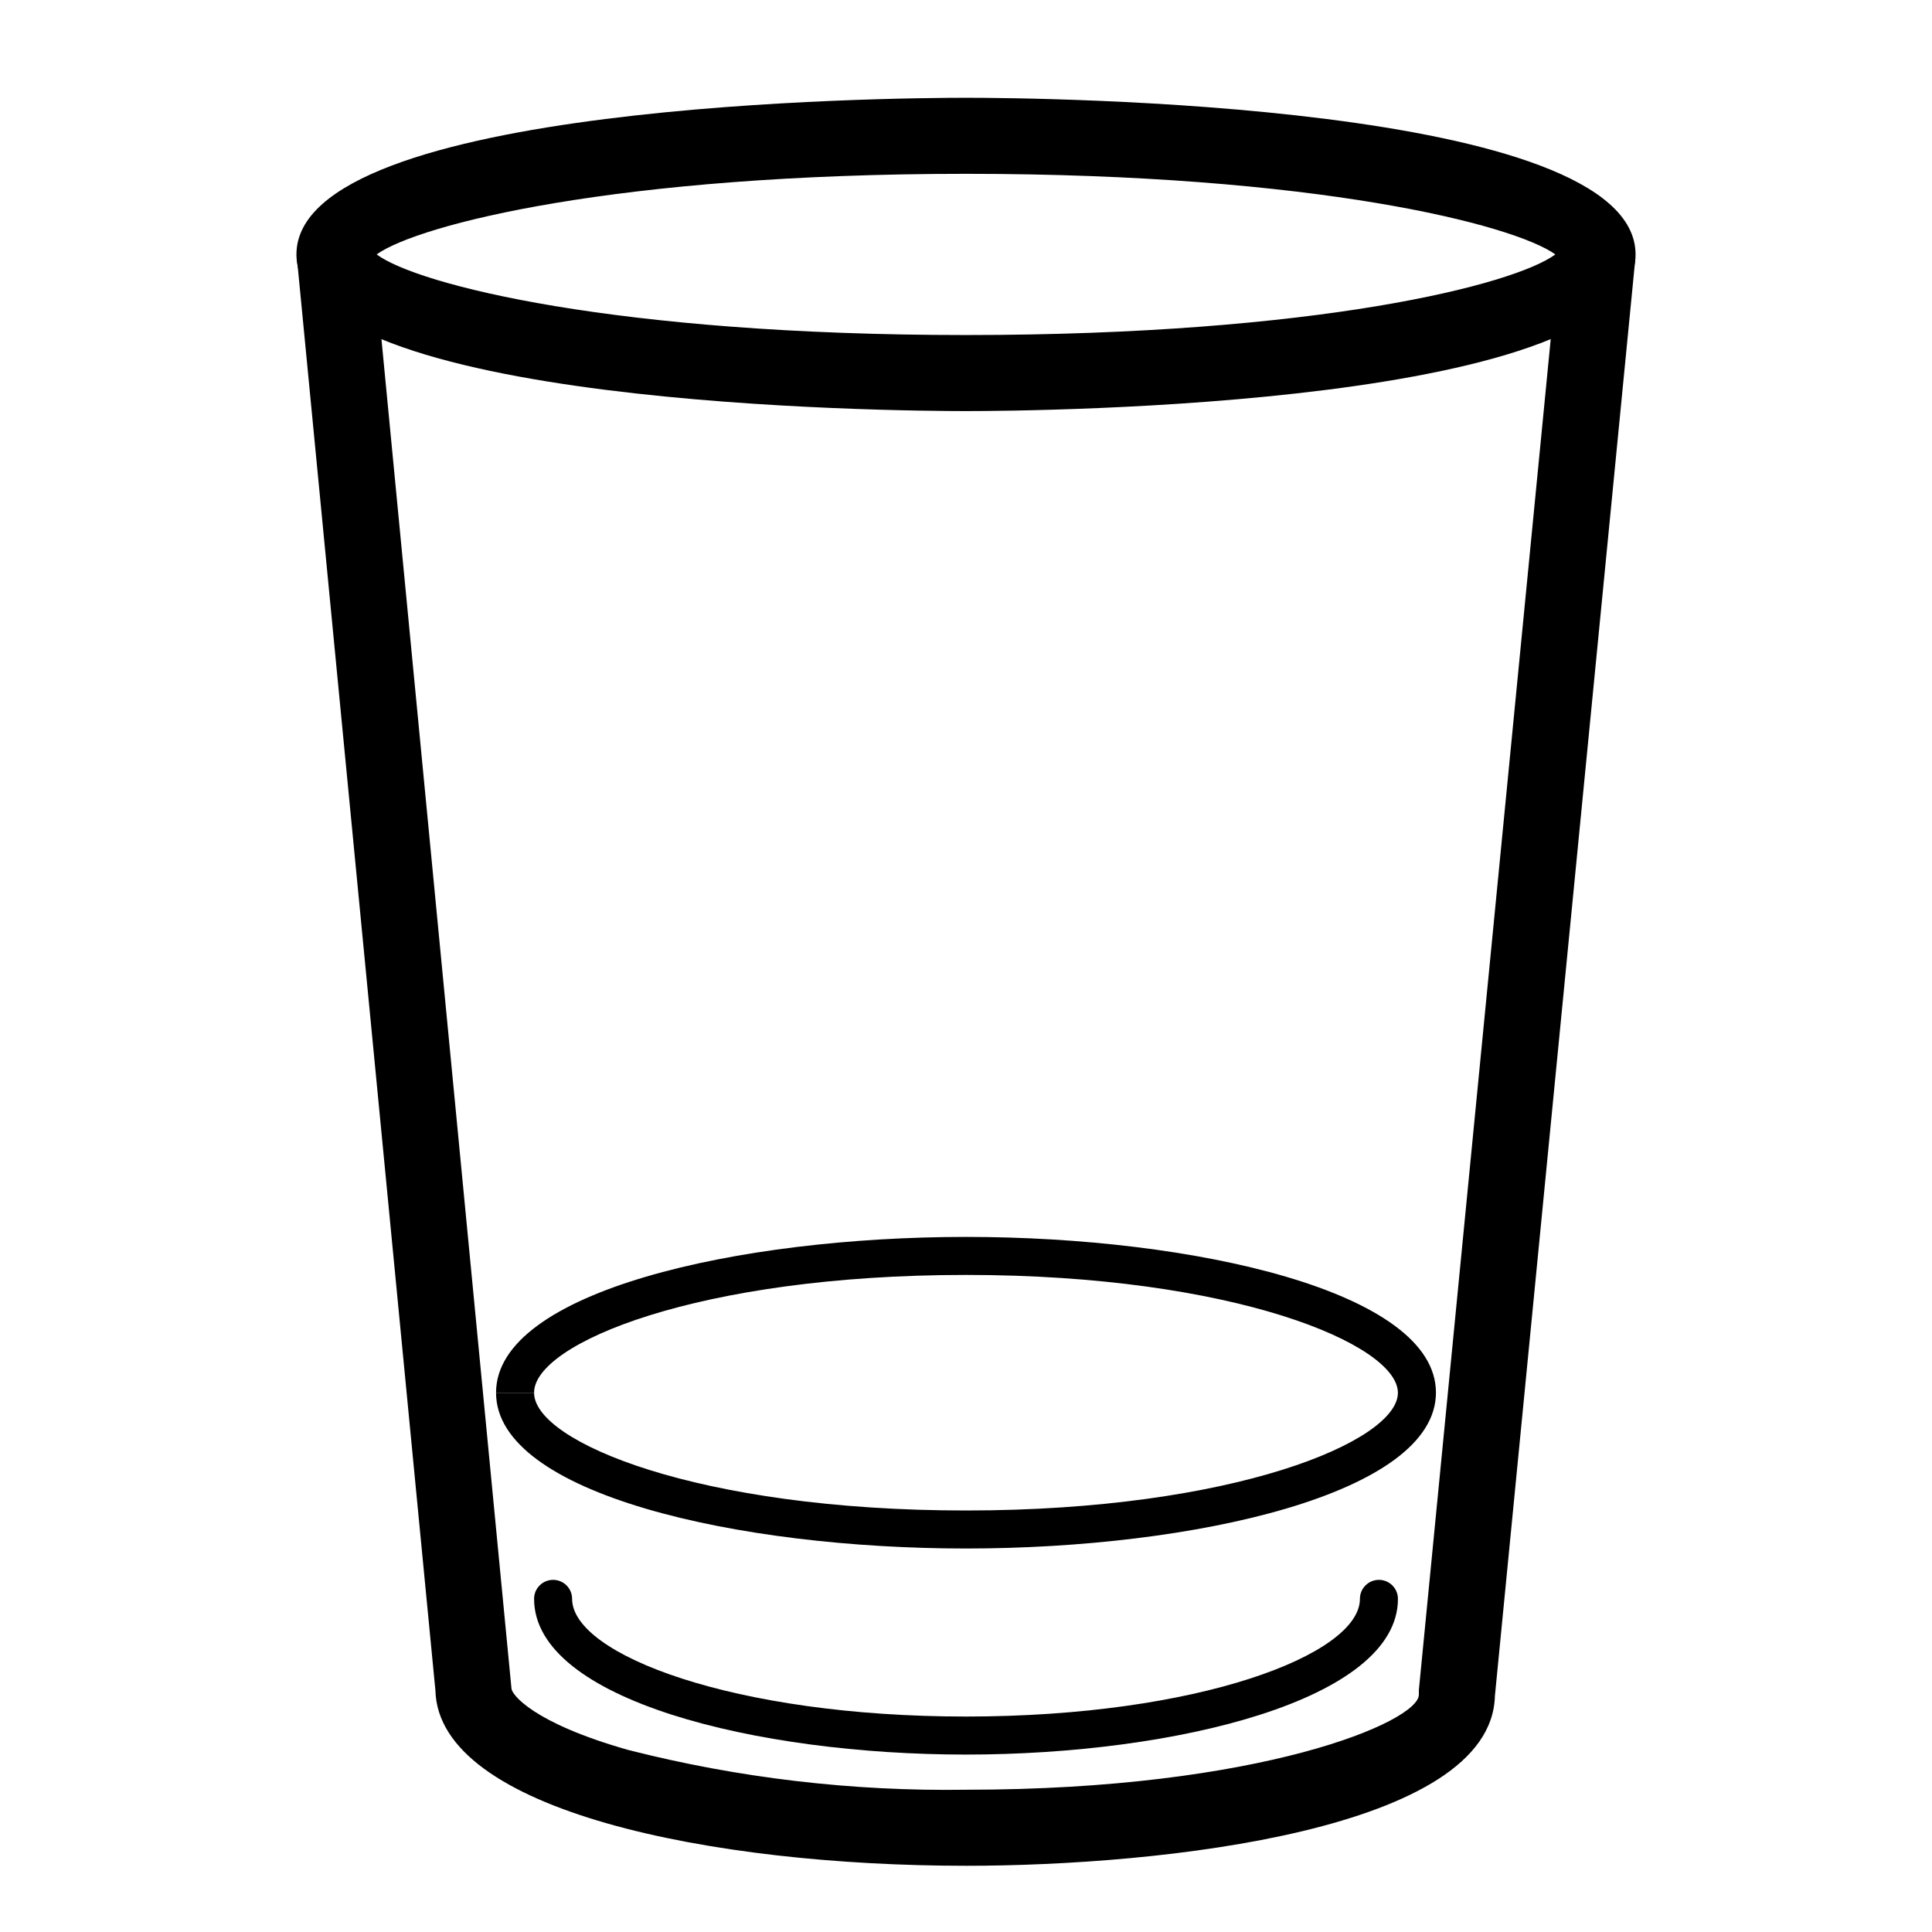
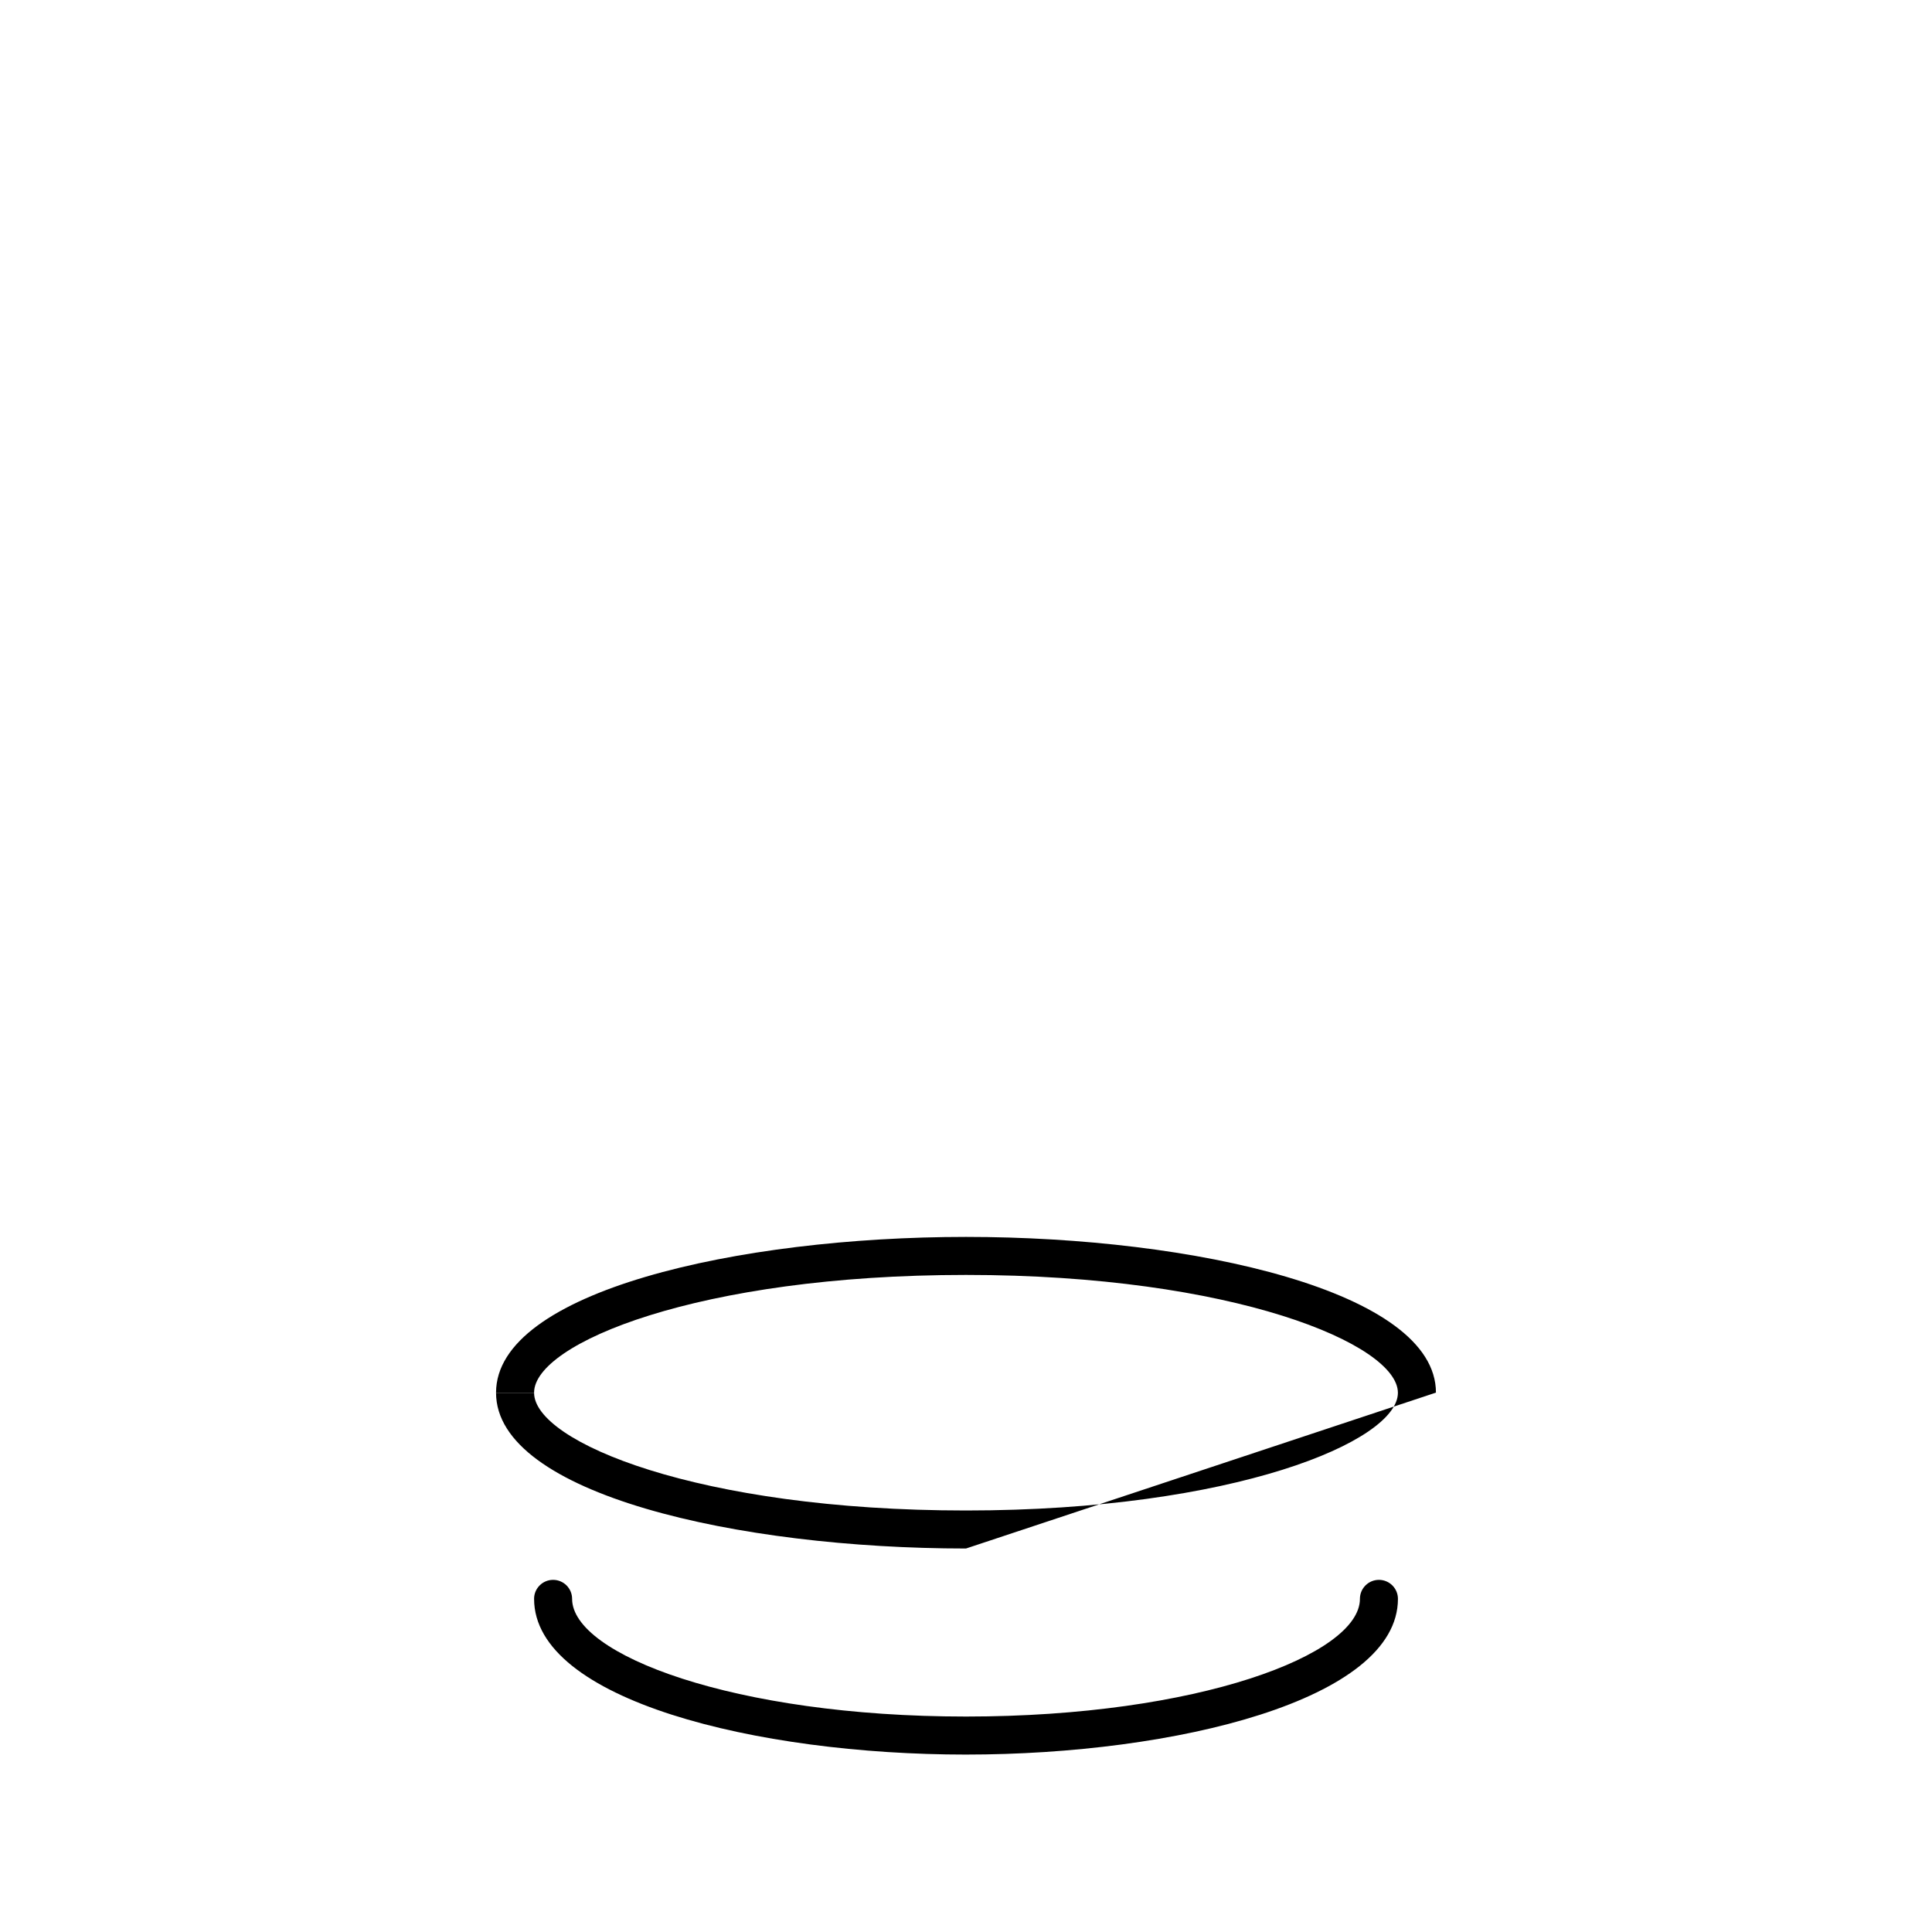
<svg xmlns="http://www.w3.org/2000/svg" fill="#000000" width="800px" height="800px" version="1.1" viewBox="144 144 512 512">
  <g>
-     <path d="m400 252.94c-18.137 0-177.44-1.16-177.44-41.516s159.3-41.512 177.44-41.512 177.44 1.16 177.44 41.516c0 40.352-159.3 41.512-177.44 41.512zm-156.18-41.516c10.832 8.062 63.328 21.363 156.18 21.363 92.852 0 145.15-13.25 156.18-21.363-11.031-7.91-63.527-21.359-156.18-21.359-92.652 0-145.15 13.449-156.18 21.359z" />
    <path d="m400 608.98c-55.418 0-114.46-14.461-114.46-41.262l-0.004-0.004c0-2.781 2.258-5.035 5.039-5.035 2.785 0 5.039 2.254 5.039 5.035 0 14.762 42.875 31.188 104.39 31.188s104.39-16.426 104.39-31.188h-0.004c0-2.781 2.258-5.035 5.039-5.035 1.336 0 2.617 0.531 3.562 1.473 0.945 0.945 1.477 2.227 1.477 3.562 0 26.805-59.047 41.266-114.46 41.266z" />
-     <path d="m400 638.45c-67.359 0-139.76-14.559-140.61-46.453l-36.777-380.32 20.152-1.914 36.777 381.68c0 1.512 5.543 9.117 30.984 16.324 29.23 7.438 59.316 10.98 89.477 10.531 77.988 0 120.01-18.035 120.01-25.191v-1.211l37.23-381.43 20.152 1.965-37.23 381.03c-0.91 35.52-88.371 44.992-140.16 44.992z" />
-     <path d="m400 554.37c-60.457 0-124.54-14.461-124.54-41.262h10.078c0 13 43.527 31.188 114.46 31.188 70.934-0.004 114.46-18.344 114.46-31.188 0-12.848-43.582-31.238-114.46-31.238-70.887 0-114.46 18.137-114.46 31.188h-10.078c0-26.801 64.137-41.262 124.54-41.262s124.54 14.461 124.54 41.262c-0.004 26.801-64.086 41.312-124.54 41.312z" />
+     <path d="m400 554.37c-60.457 0-124.54-14.461-124.54-41.262h10.078c0 13 43.527 31.188 114.46 31.188 70.934-0.004 114.46-18.344 114.46-31.188 0-12.848-43.582-31.238-114.46-31.238-70.887 0-114.46 18.137-114.46 31.188h-10.078c0-26.801 64.137-41.262 124.54-41.262s124.54 14.461 124.54 41.262z" />
  </g>
</svg>